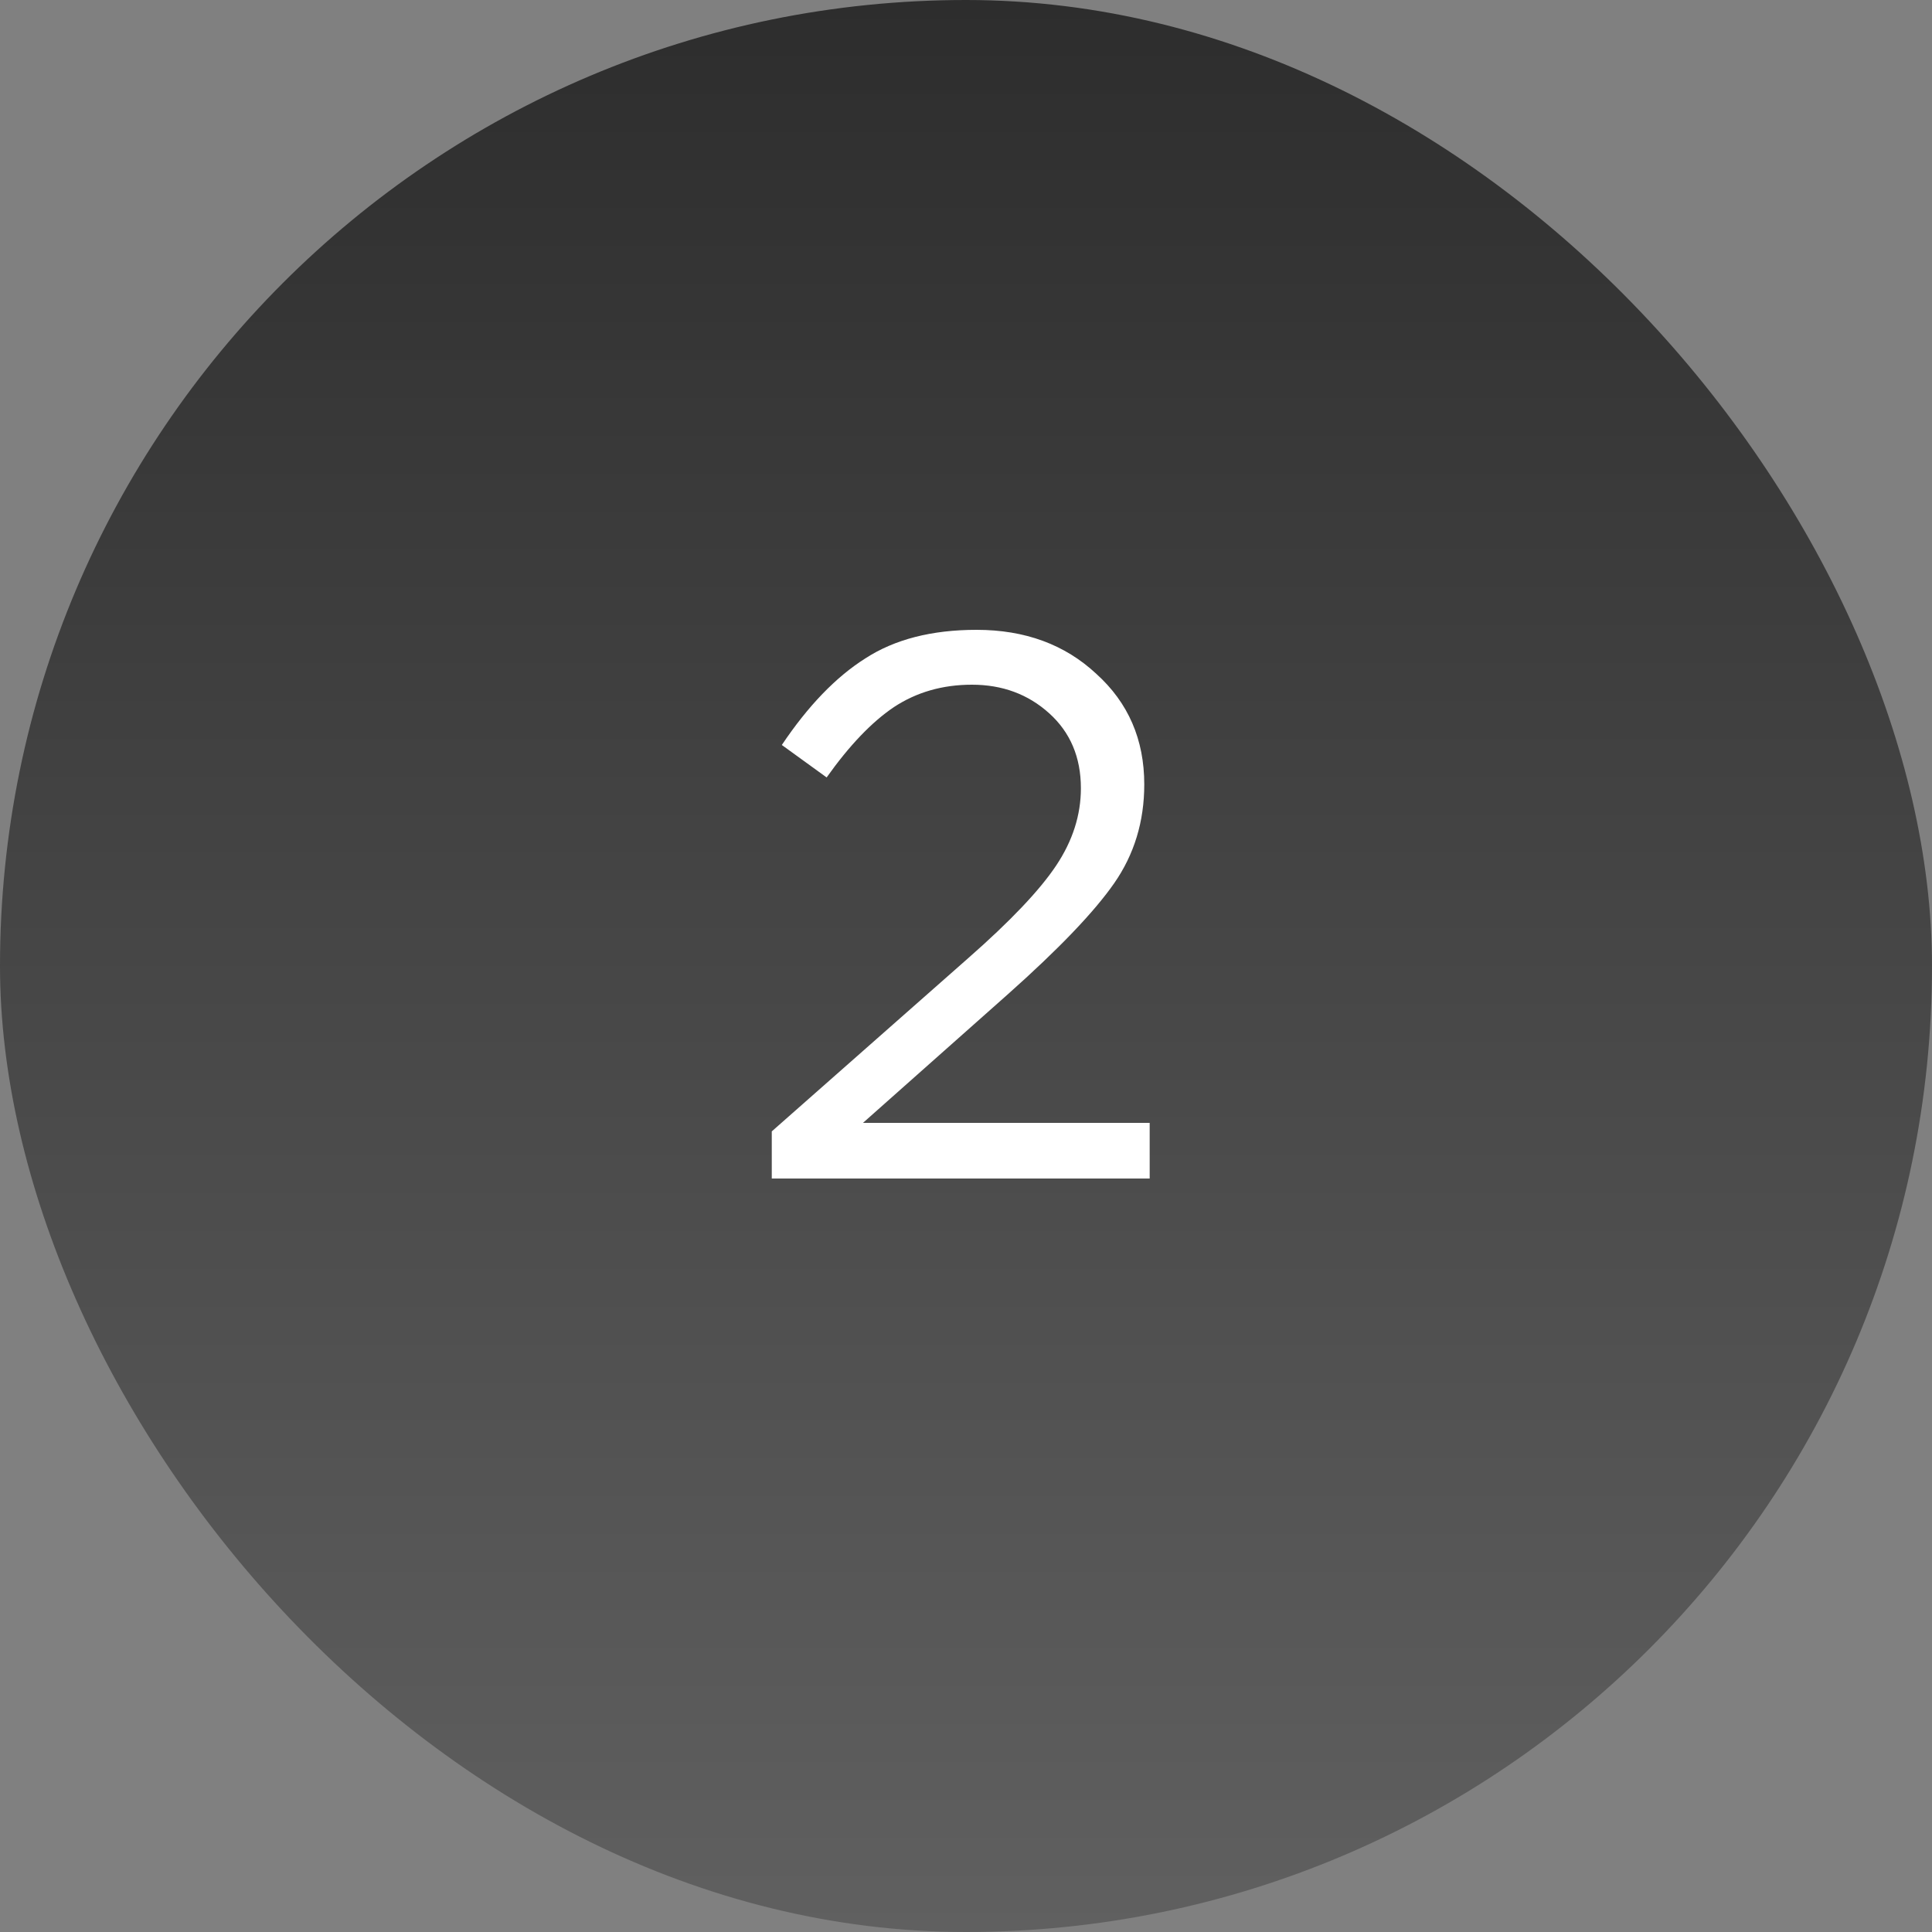
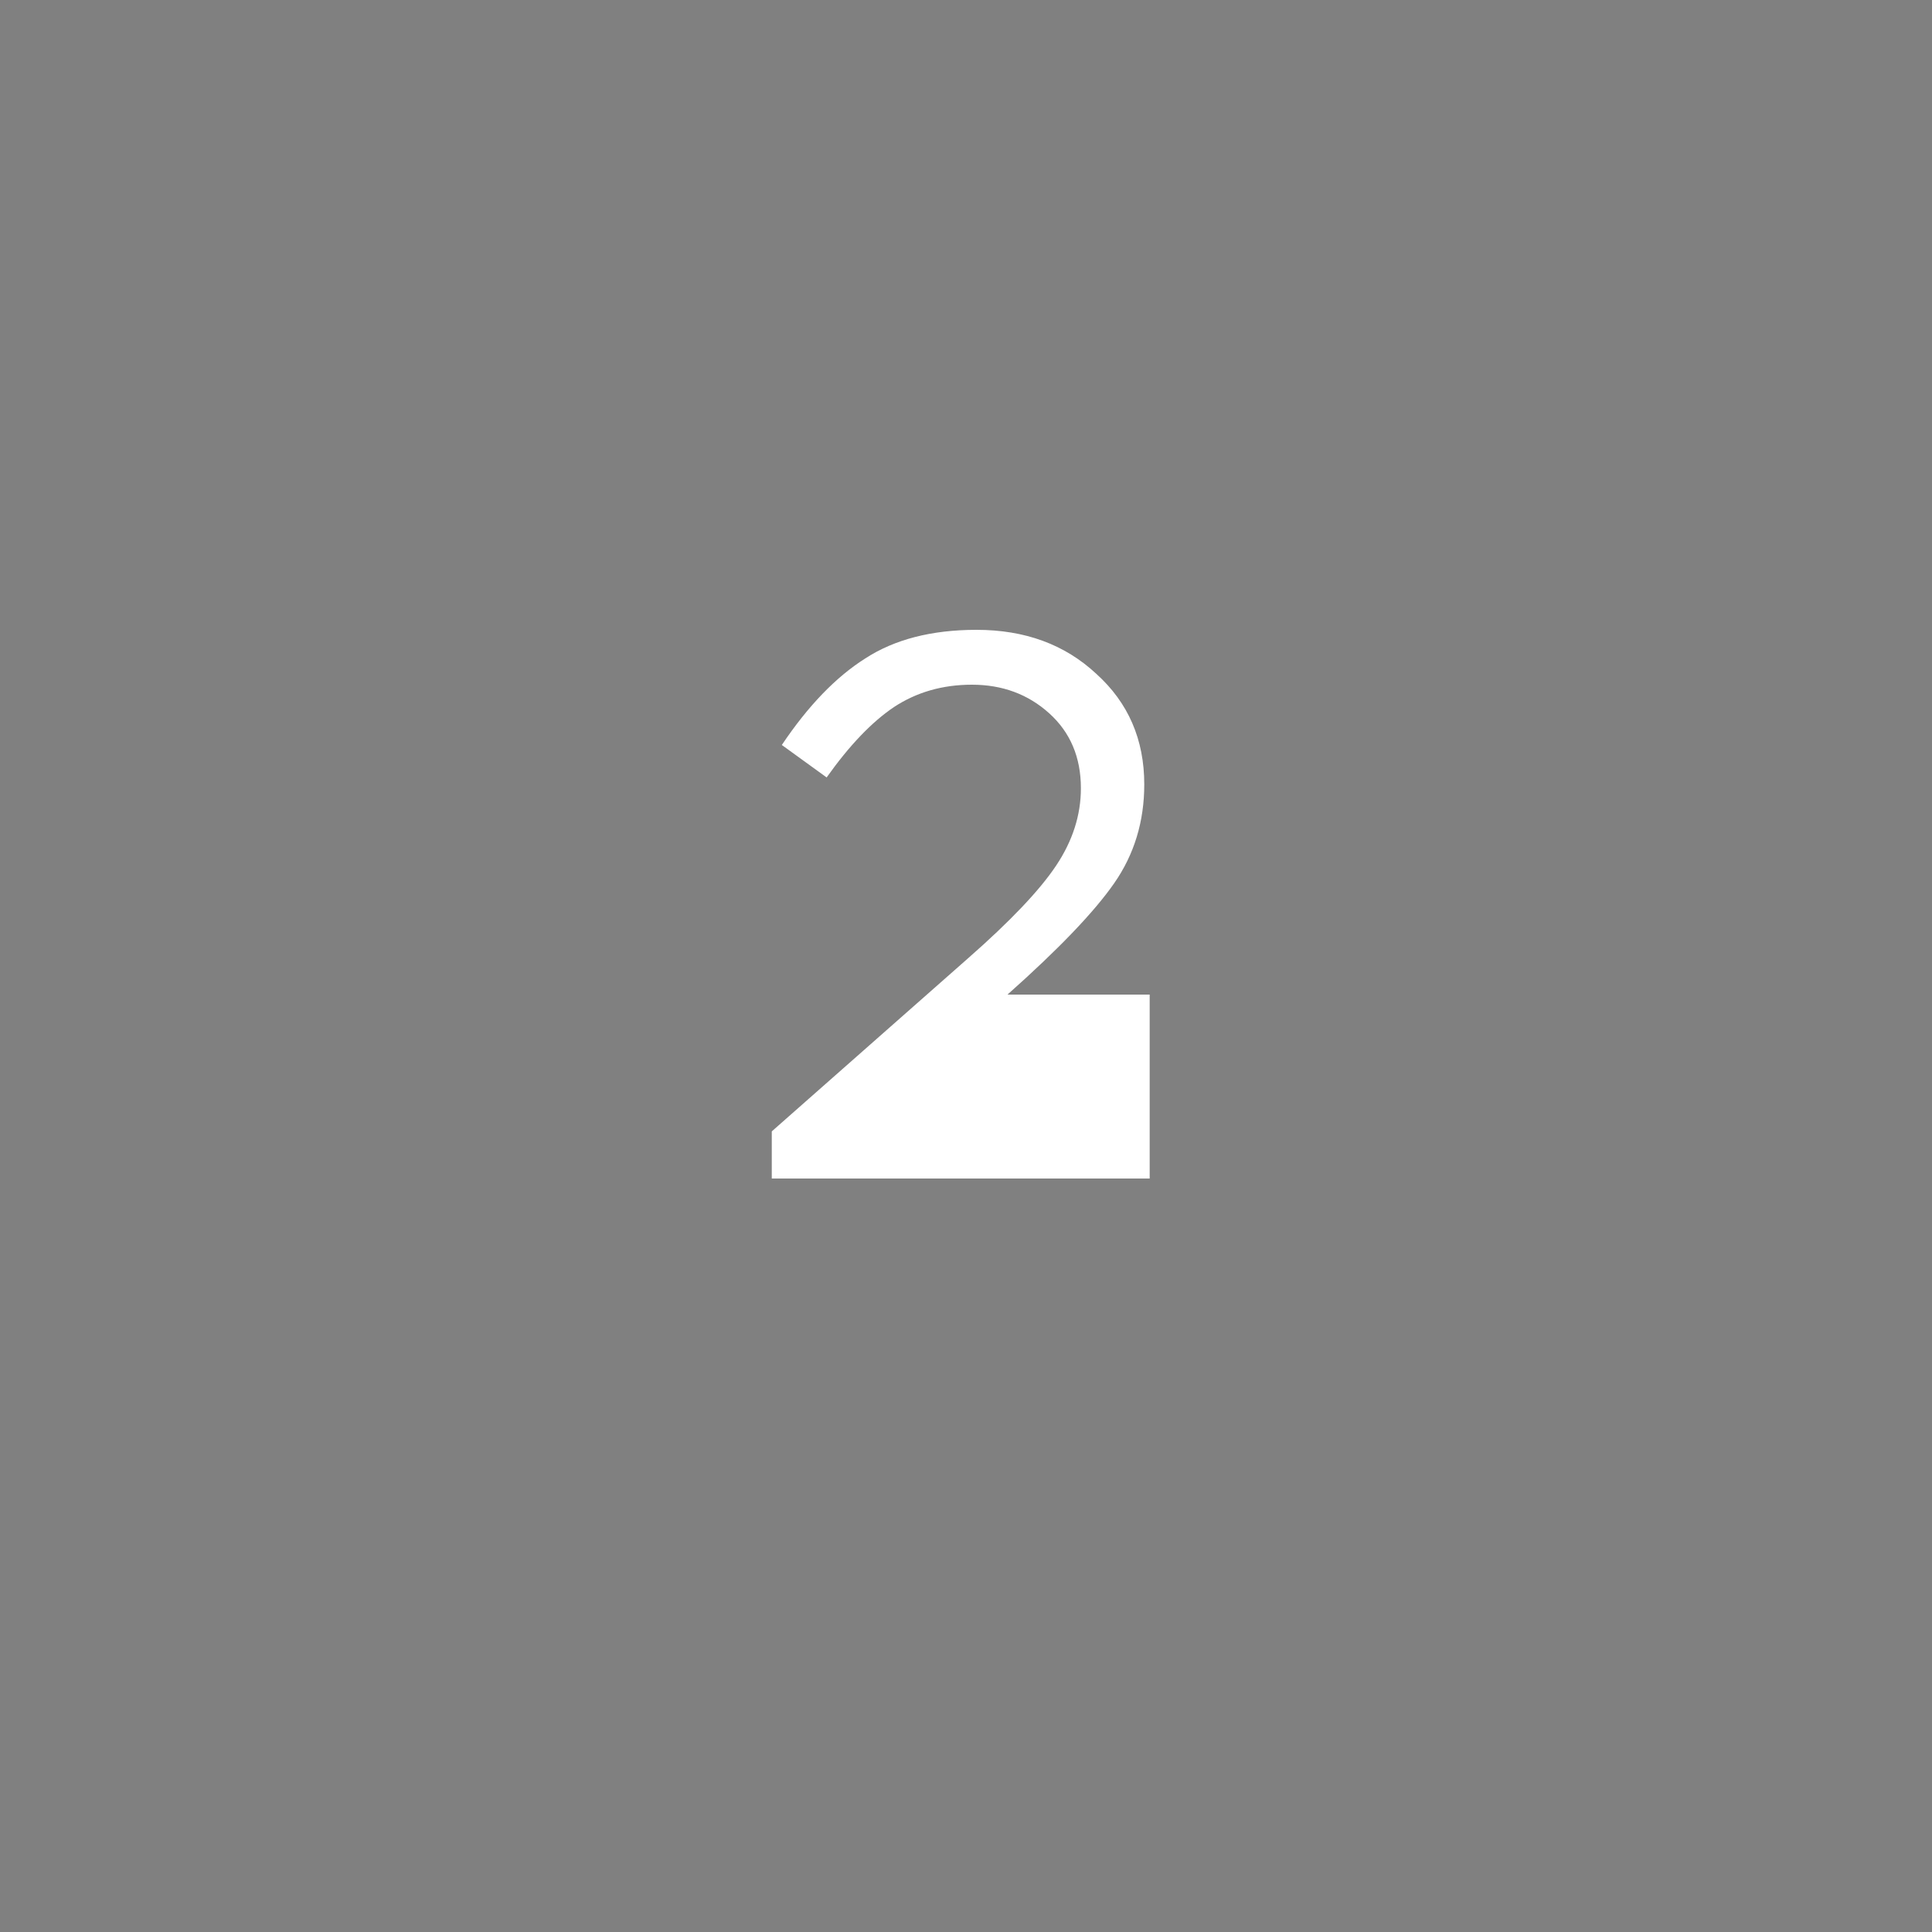
<svg xmlns="http://www.w3.org/2000/svg" width="100" height="100" viewBox="0 0 100 100" fill="none">
  <rect x="0" y="0" width="100" height="100" fill="#808080" stroke="none" />
-   <rect width="100" height="100" rx="50" fill="url(#paint0_linear_17_277)" />
-   <path d="M39.947 61V58.56L50.107 49.6C52.294 47.68 53.814 46.08 54.667 44.8C55.521 43.52 55.947 42.187 55.947 40.8C55.947 39.2 55.401 37.907 54.307 36.92C53.214 35.933 51.881 35.44 50.307 35.44C48.787 35.44 47.441 35.827 46.267 36.6C45.121 37.373 43.961 38.587 42.787 40.24L40.467 38.56C41.827 36.533 43.267 35.04 44.787 34.08C46.307 33.093 48.227 32.6 50.547 32.6C53.054 32.6 55.121 33.36 56.747 34.88C58.401 36.373 59.227 38.28 59.227 40.6C59.227 42.52 58.707 44.227 57.667 45.72C56.627 47.213 54.787 49.133 52.147 51.48L44.667 58.12H59.507V61H39.947Z" fill="white" />
+   <path d="M39.947 61V58.56L50.107 49.6C52.294 47.68 53.814 46.08 54.667 44.8C55.521 43.52 55.947 42.187 55.947 40.8C55.947 39.2 55.401 37.907 54.307 36.92C53.214 35.933 51.881 35.44 50.307 35.44C48.787 35.44 47.441 35.827 46.267 36.6C45.121 37.373 43.961 38.587 42.787 40.24L40.467 38.56C41.827 36.533 43.267 35.04 44.787 34.08C46.307 33.093 48.227 32.6 50.547 32.6C53.054 32.6 55.121 33.36 56.747 34.88C58.401 36.373 59.227 38.28 59.227 40.6C59.227 42.52 58.707 44.227 57.667 45.72C56.627 47.213 54.787 49.133 52.147 51.48H59.507V61H39.947Z" fill="white" />
  <defs>
    <linearGradient id="paint0_linear_17_277" x1="50" y1="0" x2="50" y2="100" gradientUnits="userSpaceOnUse">
      <stop stop-color="#2D2D2D" />
      <stop offset="1" stop-color="#606060" />
    </linearGradient>
  </defs>
</svg>